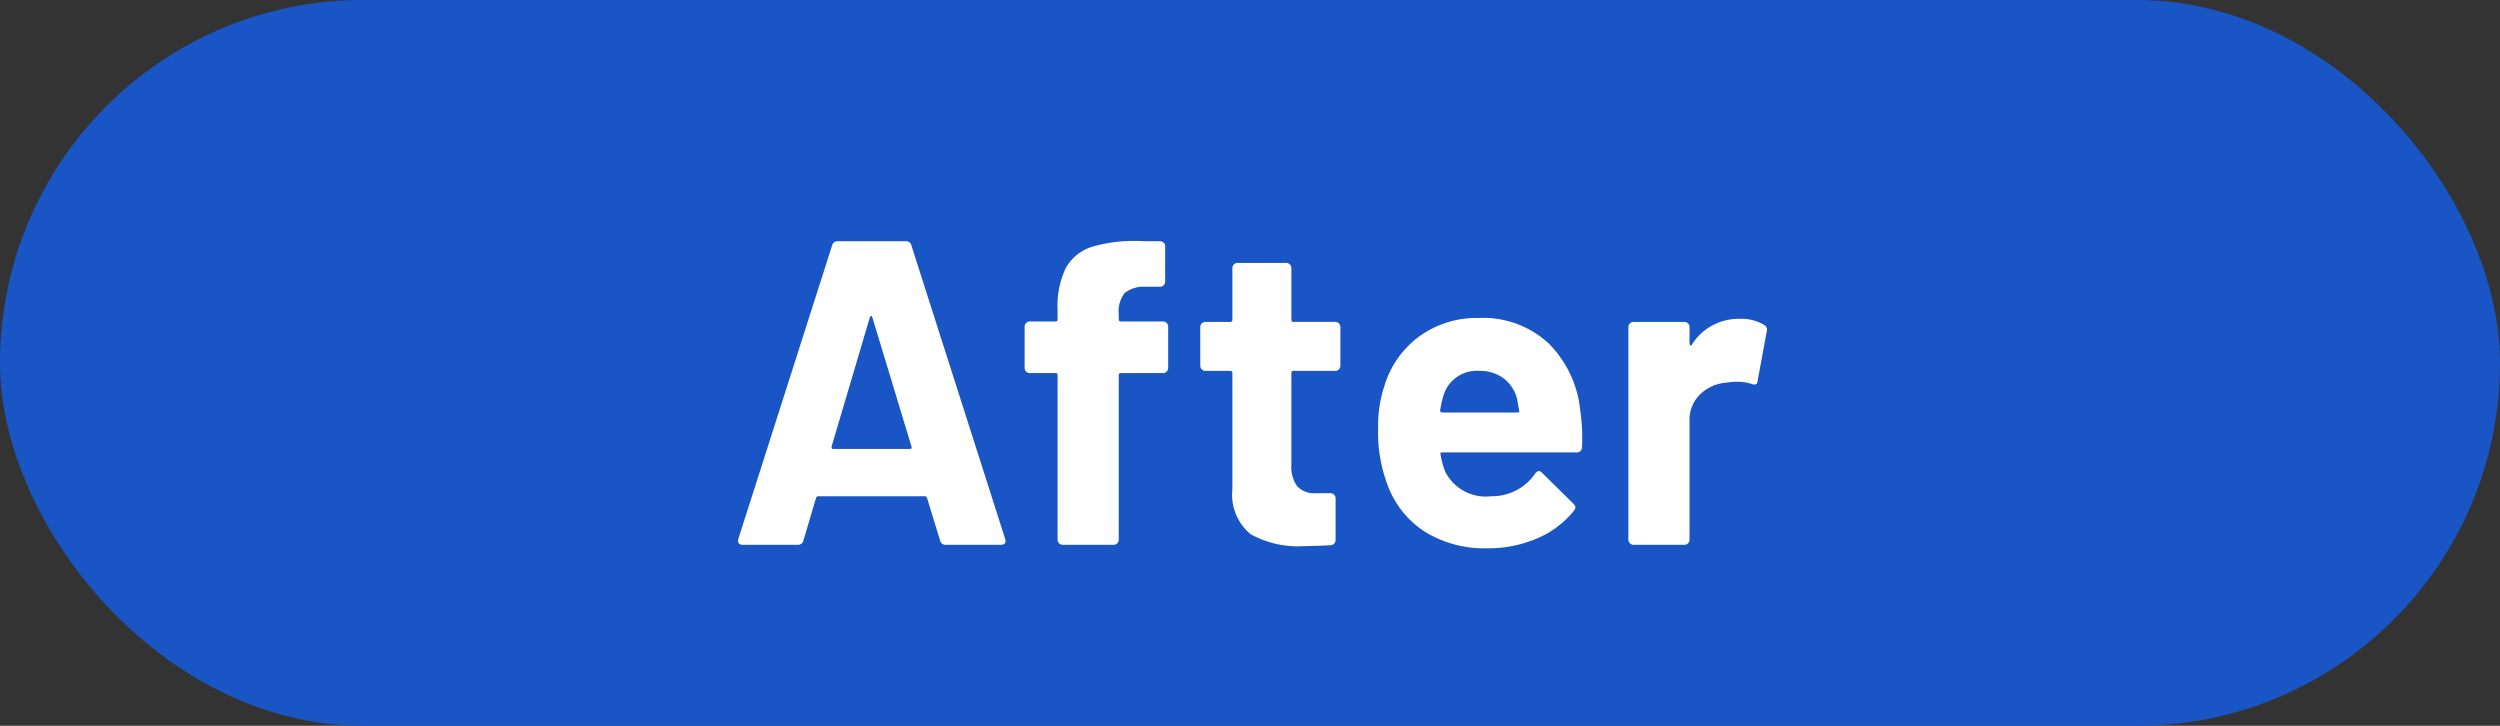
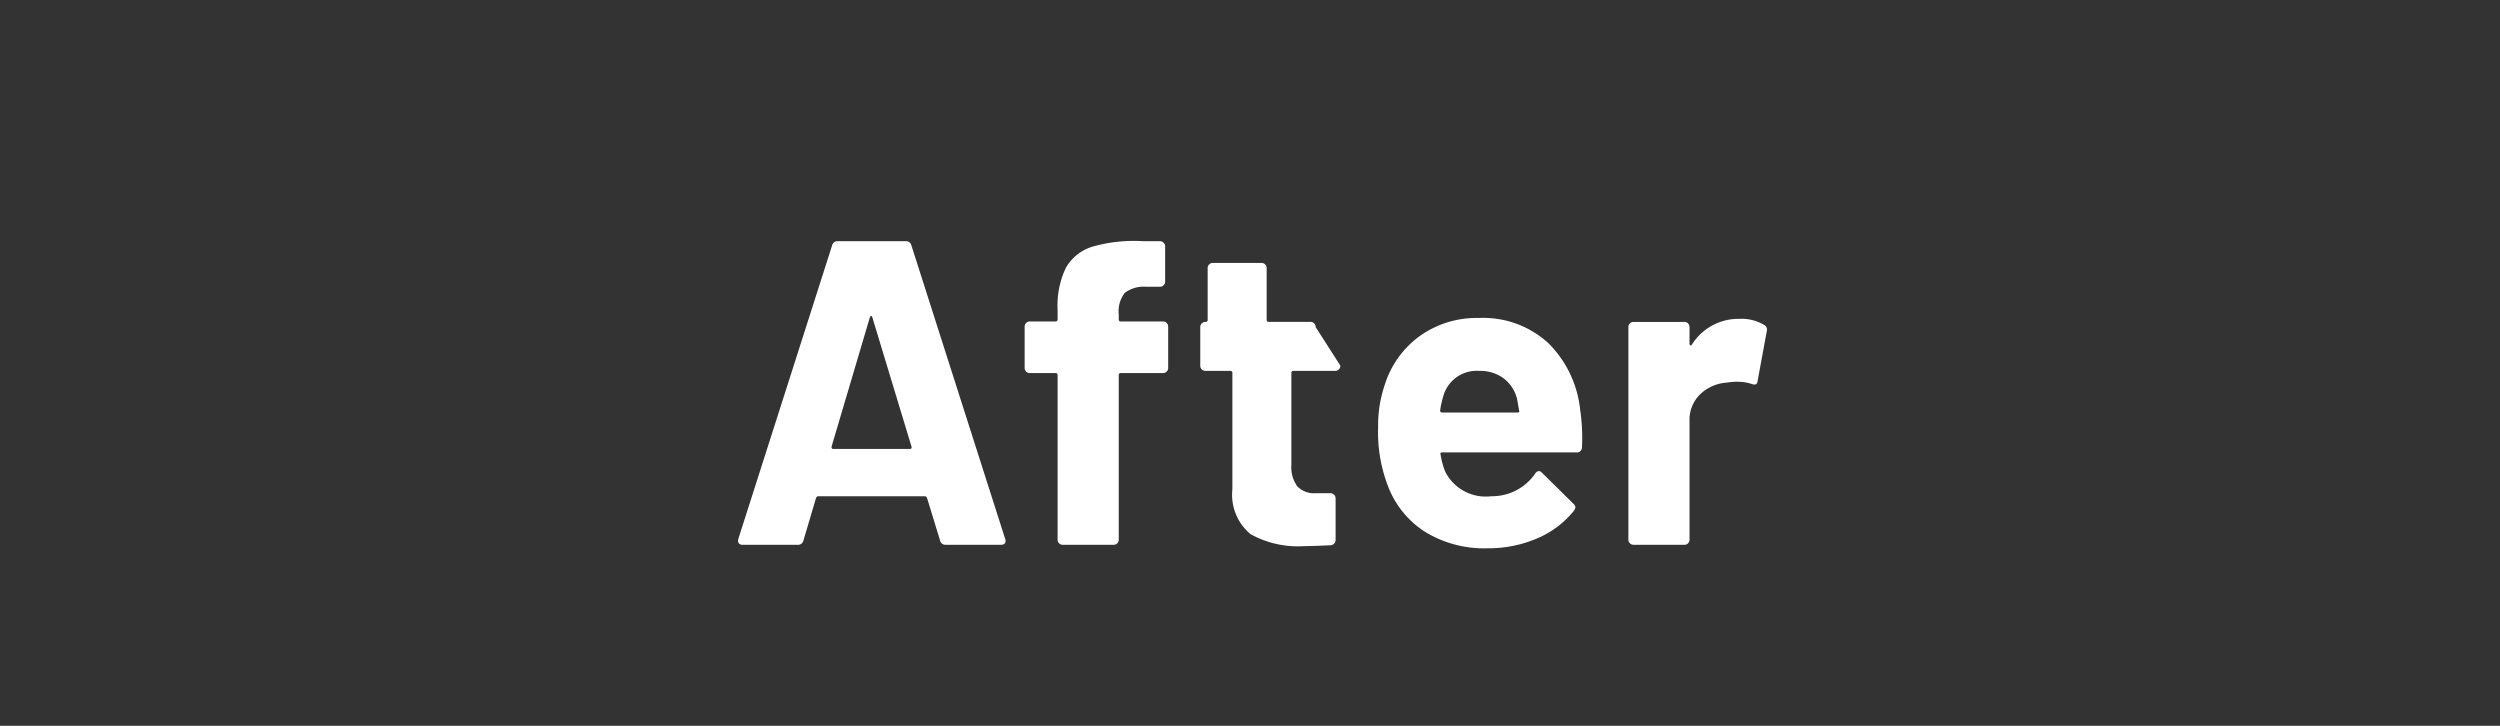
<svg xmlns="http://www.w3.org/2000/svg" width="144.105" height="41.837" viewBox="0 0 144.105 41.837">
  <rect x="0" y="0" width="144.105" height="41.837" fill="#333333" stroke="none" />
  <g id="グループ_64437" data-name="グループ 64437" transform="translate(-621 -4198)">
-     <rect id="長方形_9984" data-name="長方形 9984" width="144.105" height="41.837" rx="20.918" transform="translate(621 4198)" fill="#1955c5" />
-     <path id="パス_99565" data-name="パス 99565" d="M-17.488,0a.314.314,0,0,1-.325-.25l-.75-2.45q-.05-.1-.125-.1h-6.15q-.075,0-.125.1l-.725,2.45a.314.314,0,0,1-.325.25h-3.175a.28.28,0,0,1-.225-.088.274.274,0,0,1-.025-.263l5.4-16.9a.314.314,0,0,1,.325-.25h3.925a.314.314,0,0,1,.325.25l5.4,16.9a.278.278,0,0,1,.025.125q0,.225-.275.225Zm-6.575-5.675q-.025.15.1.15h4.4q.15,0,.1-.15l-2.25-7.425q-.025-.1-.075-.087t-.075.087Zm19.1-7.2a.289.289,0,0,1,.212.088.289.289,0,0,1,.087.212V-10.2a.289.289,0,0,1-.087.213.289.289,0,0,1-.212.087H-7.388a.11.11,0,0,0-.125.125V-.3A.289.289,0,0,1-7.6-.088.289.289,0,0,1-7.813,0h-2.925a.289.289,0,0,1-.213-.088A.289.289,0,0,1-11.038-.3V-9.775a.11.11,0,0,0-.125-.125h-1.475a.289.289,0,0,1-.212-.087.289.289,0,0,1-.088-.213v-2.375a.289.289,0,0,1,.088-.212.289.289,0,0,1,.212-.088h1.475A.11.11,0,0,0-11.038-13v-.55a5.054,5.054,0,0,1,.475-2.412,2.643,2.643,0,0,1,1.538-1.225A8.711,8.711,0,0,1-6.088-17.5h.95a.289.289,0,0,1,.212.088.289.289,0,0,1,.088.212v2.025a.289.289,0,0,1-.088.213.289.289,0,0,1-.212.087h-.825a1.776,1.776,0,0,0-1.212.363,1.746,1.746,0,0,0-.338,1.237V-13a.11.11,0,0,0,.125.125Zm10.225,2.55a.289.289,0,0,1-.087.213.289.289,0,0,1-.213.087h-2.4a.11.11,0,0,0-.125.125v5.3a1.869,1.869,0,0,0,.338,1.225,1.348,1.348,0,0,0,1.087.4h.825a.289.289,0,0,1,.212.088.289.289,0,0,1,.088.212V-.3a.308.308,0,0,1-.3.325q-1.05.05-1.5.05a5.62,5.62,0,0,1-3.1-.688A2.948,2.948,0,0,1-.963-3.2V-9.9a.11.11,0,0,0-.125-.125H-2.513a.289.289,0,0,1-.213-.087.289.289,0,0,1-.088-.213V-12.55a.289.289,0,0,1,.088-.212.289.289,0,0,1,.213-.087h1.425a.11.11,0,0,0,.125-.125V-15.95a.289.289,0,0,1,.088-.212.289.289,0,0,1,.213-.087h2.8a.289.289,0,0,1,.212.087.289.289,0,0,1,.088.212v2.975a.11.11,0,0,0,.125.125h2.4a.289.289,0,0,1,.213.087.289.289,0,0,1,.087.212ZM19.088-7.75a10.756,10.756,0,0,1,.1,2.125.291.291,0,0,1-.325.3H11.138q-.15,0-.1.125a4.476,4.476,0,0,0,.275,1,2.621,2.621,0,0,0,2.65,1.4,3.017,3.017,0,0,0,2.525-1.3.278.278,0,0,1,.225-.15.274.274,0,0,1,.175.1l1.8,1.775a.345.345,0,0,1,.125.225.515.515,0,0,1-.1.2A5.452,5.452,0,0,1,16.588-.363,7.1,7.1,0,0,1,13.738.2,6.493,6.493,0,0,1,10.1-.775,5.415,5.415,0,0,1,7.963-3.5a8.572,8.572,0,0,1-.525-3.275A7.2,7.2,0,0,1,7.813-9.2a5.5,5.5,0,0,1,2.013-2.825,5.628,5.628,0,0,1,3.412-1.05,5.555,5.555,0,0,1,4.012,1.45A6.344,6.344,0,0,1,19.088-7.75Zm-5.825-2.275A2,2,0,0,0,11.188-8.55a5.9,5.9,0,0,0-.175.8.11.11,0,0,0,.125.125h4.325q.15,0,.1-.125-.125-.725-.125-.7a2.16,2.16,0,0,0-.788-1.163A2.282,2.282,0,0,0,13.263-10.025Zm15-3a2.539,2.539,0,0,1,1.425.35.31.31,0,0,1,.15.375l-.525,2.85q-.025.3-.35.175a2.77,2.77,0,0,0-.875-.125,4.134,4.134,0,0,0-.55.05,2.457,2.457,0,0,0-1.525.662,2.043,2.043,0,0,0-.625,1.563V-.3a.289.289,0,0,1-.087.213A.289.289,0,0,1,25.088,0H22.163a.289.289,0,0,1-.212-.088A.289.289,0,0,1,21.863-.3V-12.55a.289.289,0,0,1,.088-.212.289.289,0,0,1,.212-.087h2.925a.289.289,0,0,1,.213.087.289.289,0,0,1,.087.212v.95a.1.1,0,0,0,.05.1.049.049,0,0,0,.075-.025A3.176,3.176,0,0,1,28.263-13.025Z" transform="translate(693 4229.404)" fill="#fff" />
+     <path id="パス_99565" data-name="パス 99565" d="M-17.488,0a.314.314,0,0,1-.325-.25l-.75-2.45q-.05-.1-.125-.1h-6.15q-.075,0-.125.1l-.725,2.45a.314.314,0,0,1-.325.25h-3.175a.28.28,0,0,1-.225-.088.274.274,0,0,1-.025-.263l5.4-16.9a.314.314,0,0,1,.325-.25h3.925a.314.314,0,0,1,.325.25l5.4,16.9a.278.278,0,0,1,.025.125q0,.225-.275.225Zm-6.575-5.675q-.025.15.1.15h4.4q.15,0,.1-.15l-2.25-7.425q-.025-.1-.075-.087t-.075.087Zm19.1-7.2a.289.289,0,0,1,.212.088.289.289,0,0,1,.087.212V-10.2a.289.289,0,0,1-.087.213.289.289,0,0,1-.212.087H-7.388a.11.11,0,0,0-.125.125V-.3A.289.289,0,0,1-7.6-.088.289.289,0,0,1-7.813,0h-2.925a.289.289,0,0,1-.213-.088A.289.289,0,0,1-11.038-.3V-9.775a.11.11,0,0,0-.125-.125h-1.475a.289.289,0,0,1-.212-.087.289.289,0,0,1-.088-.213v-2.375a.289.289,0,0,1,.088-.212.289.289,0,0,1,.212-.088h1.475A.11.11,0,0,0-11.038-13v-.55a5.054,5.054,0,0,1,.475-2.412,2.643,2.643,0,0,1,1.538-1.225A8.711,8.711,0,0,1-6.088-17.5h.95a.289.289,0,0,1,.212.088.289.289,0,0,1,.088.212v2.025a.289.289,0,0,1-.088.213.289.289,0,0,1-.212.087h-.825a1.776,1.776,0,0,0-1.212.363,1.746,1.746,0,0,0-.338,1.237V-13a.11.11,0,0,0,.125.125Zm10.225,2.55a.289.289,0,0,1-.087.213.289.289,0,0,1-.213.087h-2.4a.11.11,0,0,0-.125.125v5.3a1.869,1.869,0,0,0,.338,1.225,1.348,1.348,0,0,0,1.087.4h.825a.289.289,0,0,1,.212.088.289.289,0,0,1,.088.212V-.3a.308.308,0,0,1-.3.325q-1.05.05-1.5.05a5.62,5.62,0,0,1-3.1-.688A2.948,2.948,0,0,1-.963-3.2V-9.9a.11.11,0,0,0-.125-.125H-2.513a.289.289,0,0,1-.213-.087.289.289,0,0,1-.088-.213V-12.55a.289.289,0,0,1,.088-.212.289.289,0,0,1,.213-.087a.11.11,0,0,0,.125-.125V-15.95a.289.289,0,0,1,.088-.212.289.289,0,0,1,.213-.087h2.8a.289.289,0,0,1,.212.087.289.289,0,0,1,.088.212v2.975a.11.11,0,0,0,.125.125h2.4a.289.289,0,0,1,.213.087.289.289,0,0,1,.087.212ZM19.088-7.75a10.756,10.756,0,0,1,.1,2.125.291.291,0,0,1-.325.3H11.138q-.15,0-.1.125a4.476,4.476,0,0,0,.275,1,2.621,2.621,0,0,0,2.65,1.4,3.017,3.017,0,0,0,2.525-1.3.278.278,0,0,1,.225-.15.274.274,0,0,1,.175.1l1.8,1.775a.345.345,0,0,1,.125.225.515.515,0,0,1-.1.2A5.452,5.452,0,0,1,16.588-.363,7.1,7.1,0,0,1,13.738.2,6.493,6.493,0,0,1,10.1-.775,5.415,5.415,0,0,1,7.963-3.5a8.572,8.572,0,0,1-.525-3.275A7.2,7.2,0,0,1,7.813-9.2a5.5,5.5,0,0,1,2.013-2.825,5.628,5.628,0,0,1,3.412-1.05,5.555,5.555,0,0,1,4.012,1.45A6.344,6.344,0,0,1,19.088-7.75Zm-5.825-2.275A2,2,0,0,0,11.188-8.55a5.9,5.9,0,0,0-.175.8.11.11,0,0,0,.125.125h4.325q.15,0,.1-.125-.125-.725-.125-.7a2.16,2.16,0,0,0-.788-1.163A2.282,2.282,0,0,0,13.263-10.025Zm15-3a2.539,2.539,0,0,1,1.425.35.31.31,0,0,1,.15.375l-.525,2.85q-.025.3-.35.175a2.77,2.77,0,0,0-.875-.125,4.134,4.134,0,0,0-.55.05,2.457,2.457,0,0,0-1.525.662,2.043,2.043,0,0,0-.625,1.563V-.3a.289.289,0,0,1-.087.213A.289.289,0,0,1,25.088,0H22.163a.289.289,0,0,1-.212-.088A.289.289,0,0,1,21.863-.3V-12.55a.289.289,0,0,1,.088-.212.289.289,0,0,1,.212-.087h2.925a.289.289,0,0,1,.213.087.289.289,0,0,1,.087.212v.95a.1.1,0,0,0,.05.1.049.049,0,0,0,.075-.025A3.176,3.176,0,0,1,28.263-13.025Z" transform="translate(693 4229.404)" fill="#fff" />
  </g>
</svg>